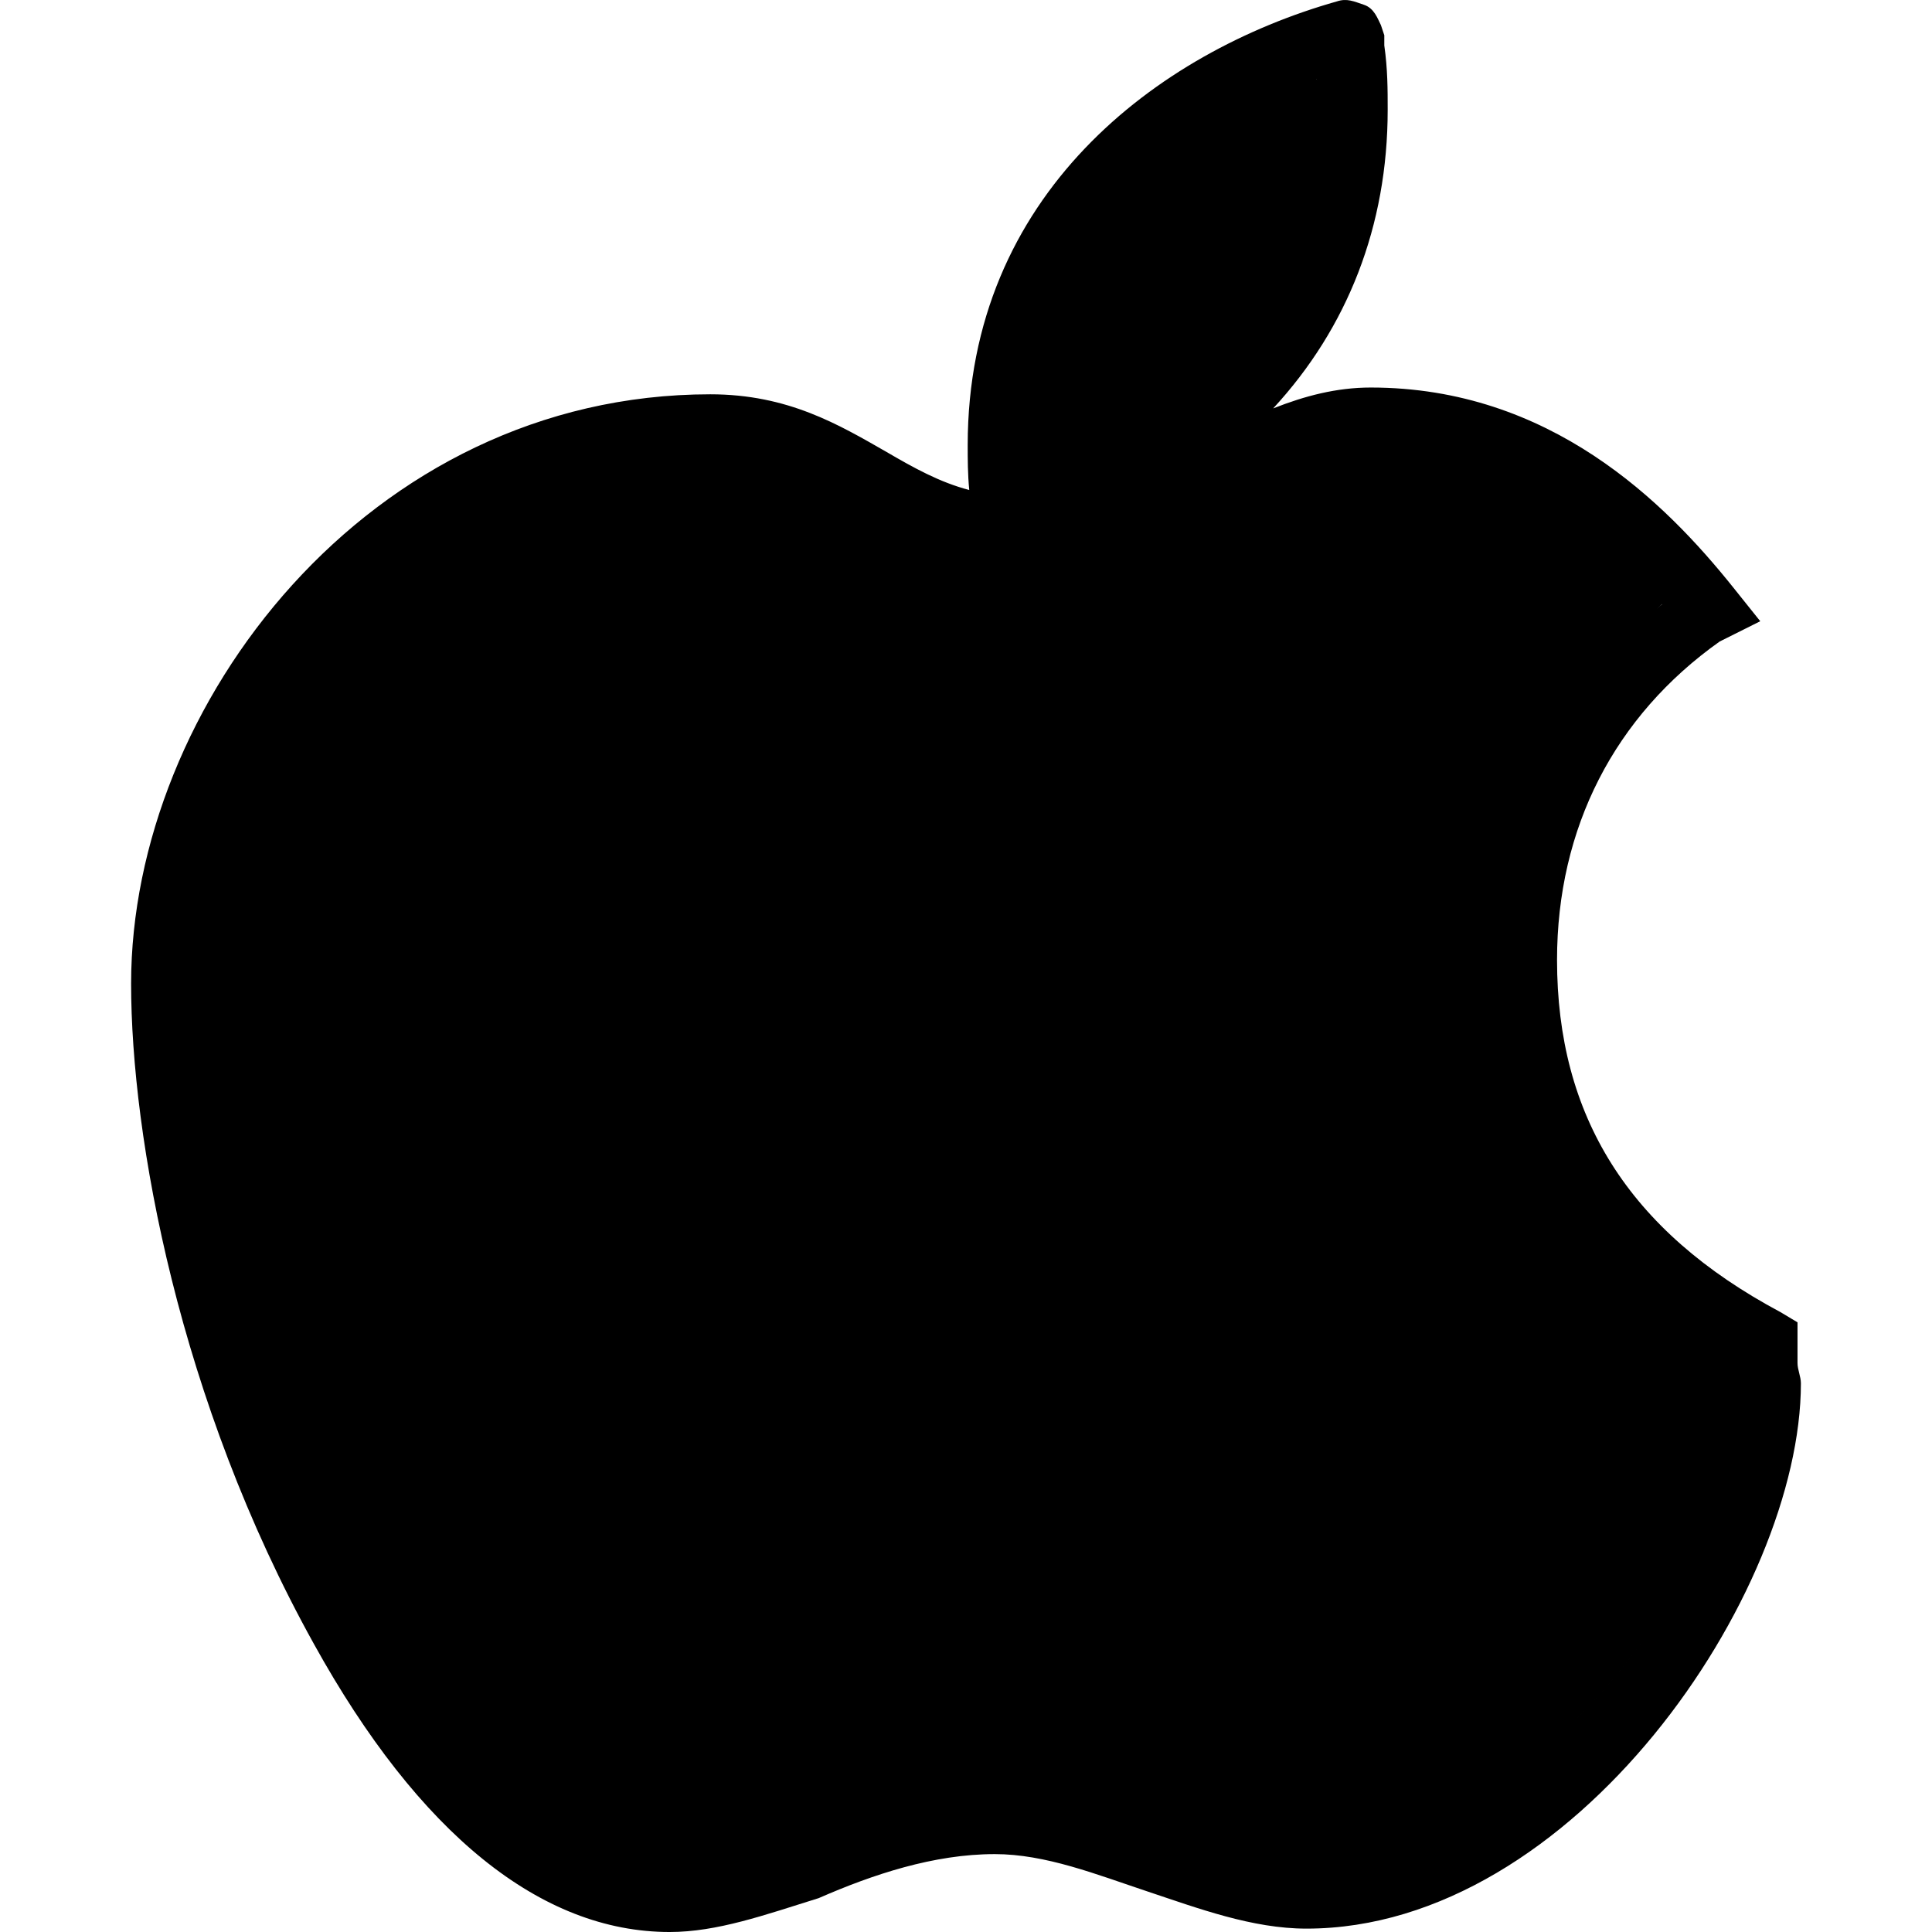
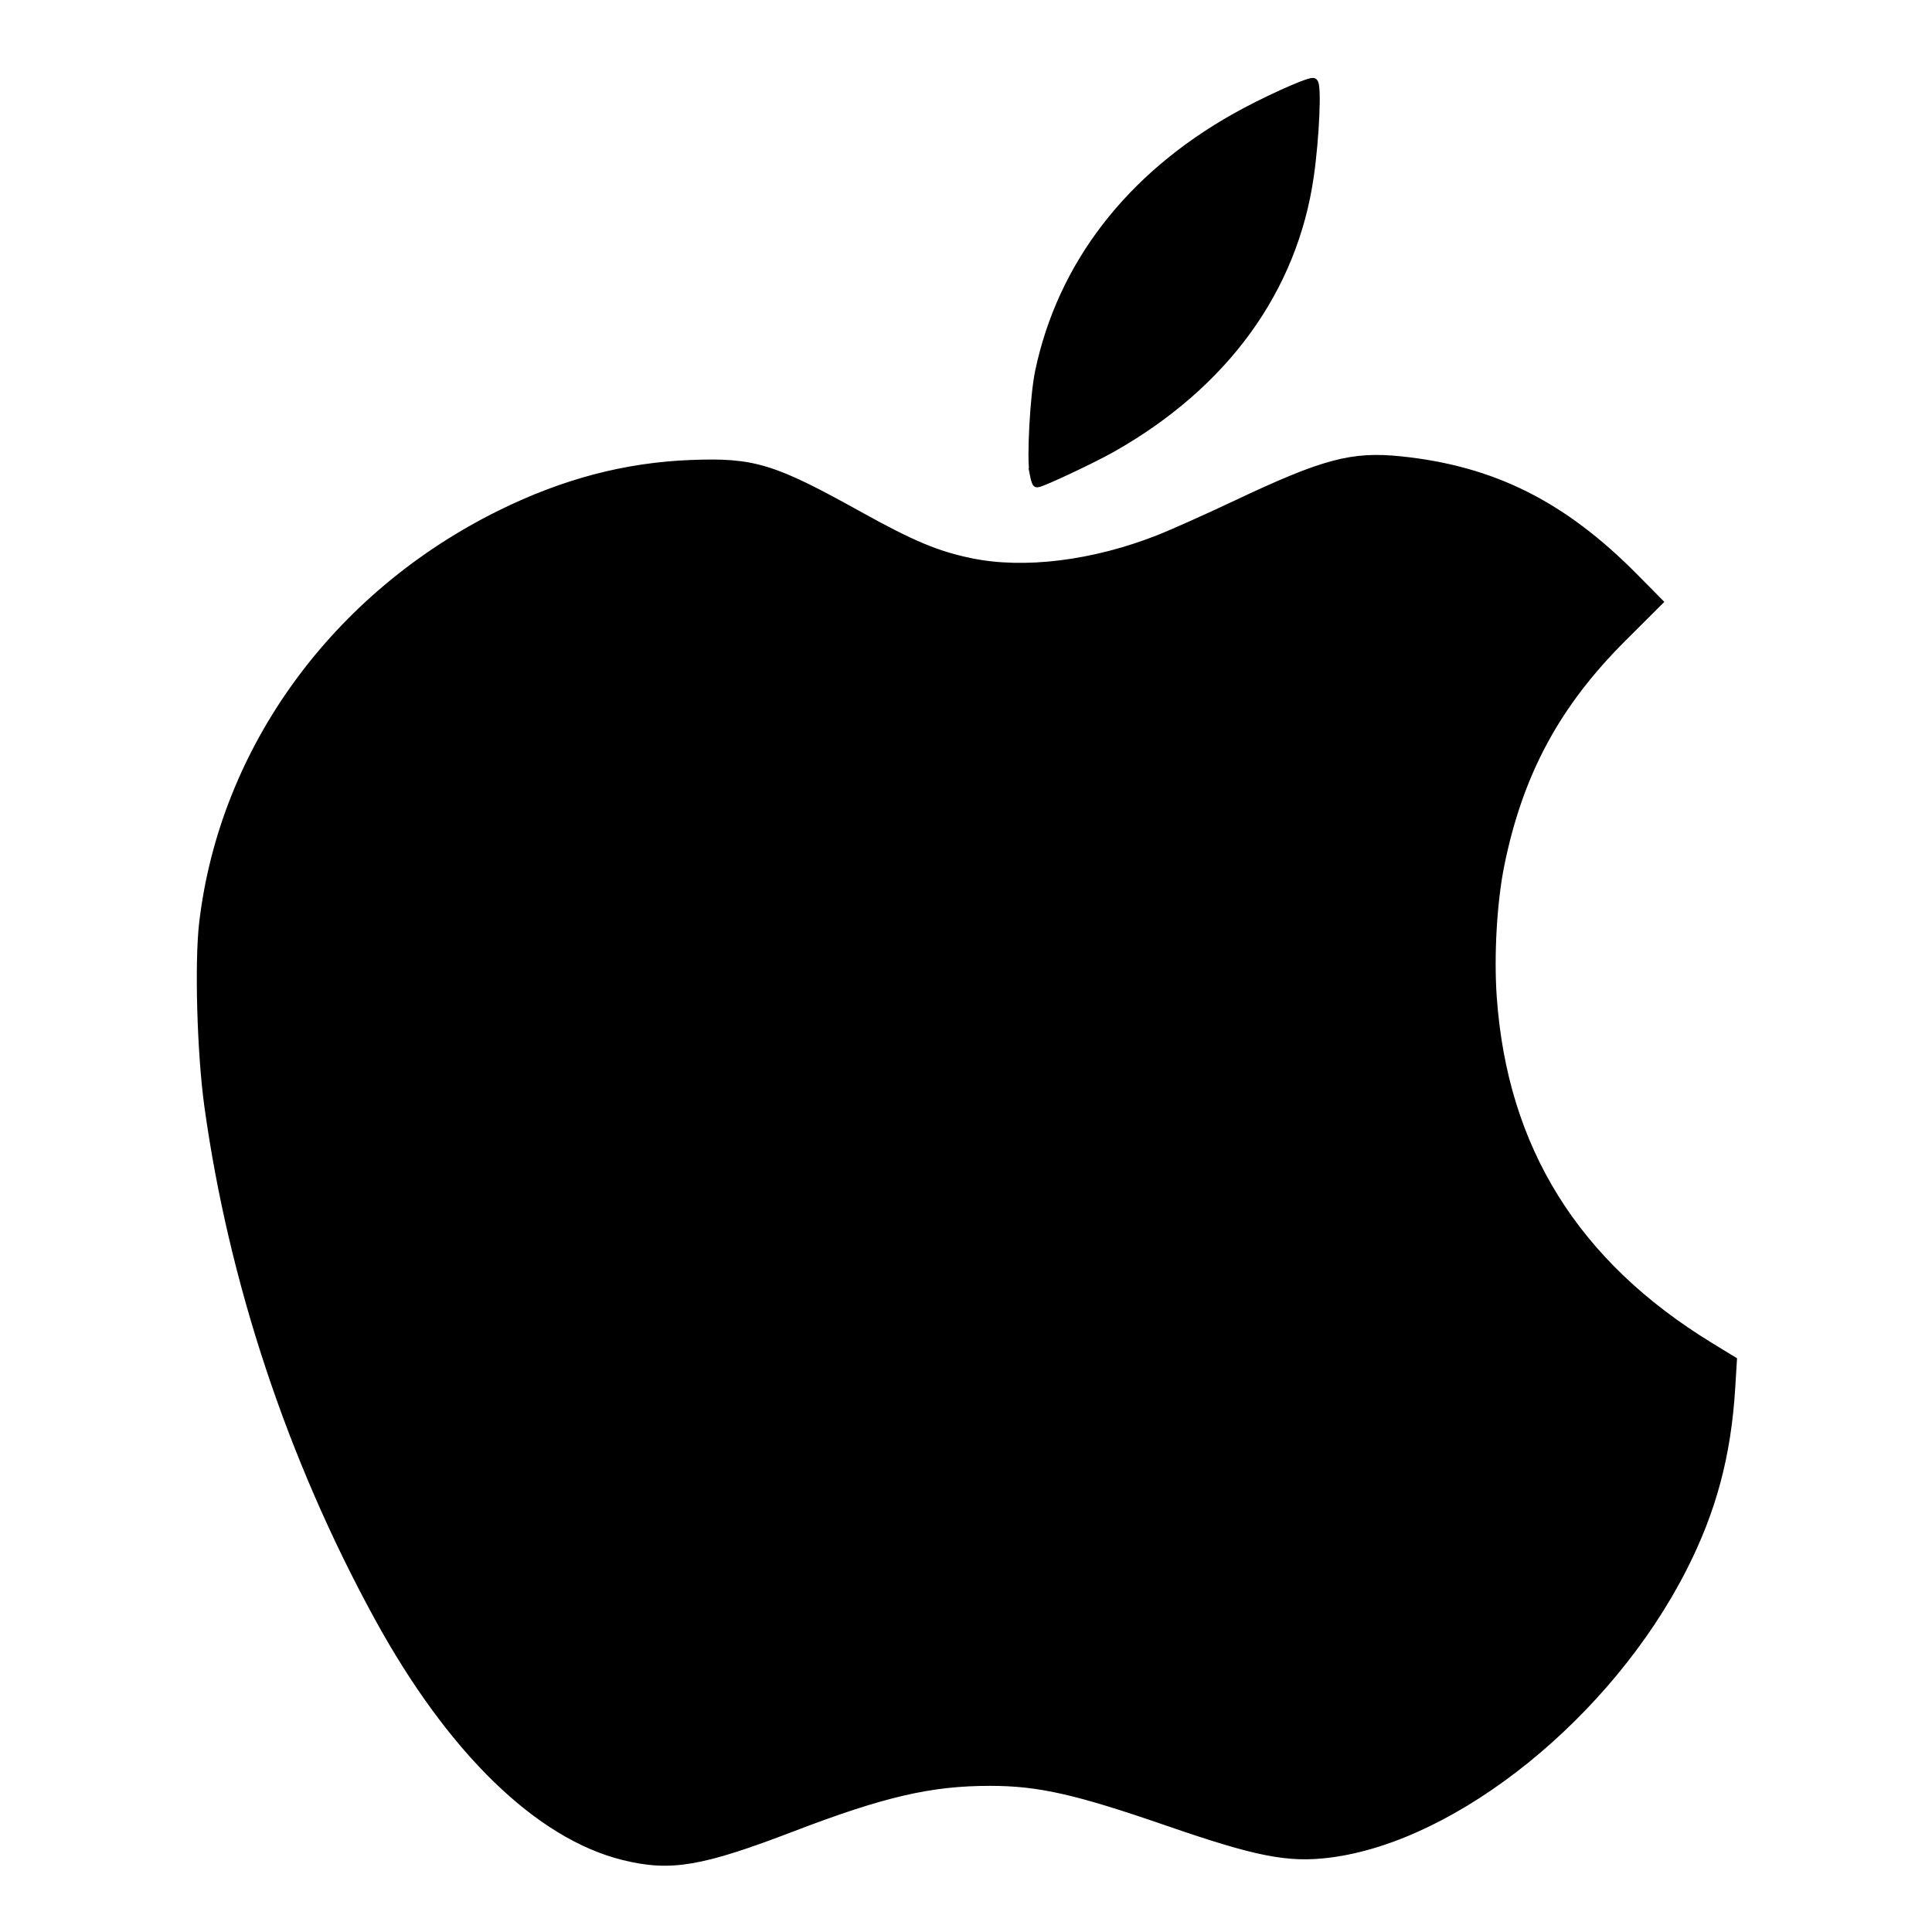
<svg xmlns="http://www.w3.org/2000/svg" xmlns:ns1="http://sodipodi.sourceforge.net/DTD/sodipodi-0.dtd" xmlns:ns2="http://www.inkscape.org/namespaces/inkscape" fill="#000000" height="800px" width="800px" version="1.1" id="Layer_1" viewBox="0 0 512.372 512.372" xml:space="preserve" ns1:docname="apple-apple-svgrepo-com.svg" ns2:version="1.4.1 (93de688d07, 2025-03-30)">
  <defs id="defs2" />
  <ns1:namedview id="namedview2" pagecolor="#ffffff" bordercolor="#999999" borderopacity="1" ns2:showpageshadow="0" ns2:pageopacity="0" ns2:pagecheckerboard="0" ns2:deskcolor="#d1d1d1" ns2:zoom="0.90509668" ns2:cx="562.37086" ns2:cy="402.71941" ns2:window-width="2560" ns2:window-height="1440" ns2:window-x="0" ns2:window-y="0" ns2:window-maximized="1" ns2:current-layer="Layer_1" />
  <g id="SVGRepo_bgCarrier" stroke-width="0" />
  <g id="SVGRepo_tracerCarrier" stroke-linecap="round" stroke-linejoin="round" />
  <g id="SVGRepo_iconCarrier">
    <g transform="translate(1 1)" id="g2">
      <g id="g1">
-         <path d="M475.705,360.467c0-0.898,0-0.898,0-1.797v-8.982l-4.491-2.695c-40.421-21.558-59.284-52.098-59.284-93.418 c0-35.032,15.27-64.674,43.116-84.435l10.779-5.389l-7.186-8.982c-17.965-22.456-48.505-52.996-96.112-52.996 c-9.071,0-17.508,2.228-25.877,5.536c19.7-21.323,30.368-48.388,30.368-79.192c0-5.389,0-10.779-0.898-17.067V9.253V8.355 l-0.898-2.695c-0.898-1.797-1.797-4.491-4.491-5.389c-2.695-0.898-4.491-1.797-7.186-0.898 c-47.607,13.474-97.909,51.2-97.909,117.67c0,3.832,0.005,7.67,0.412,11.909c-7.832-2.045-14.699-5.871-21.97-10.112 c-12.575-7.186-26.049-15.27-46.709-15.27c-90.723,0-153.6,82.639-153.6,156.295c0,40.421,12.575,110.484,48.505,175.158 c27.846,50.302,60.182,76.351,94.316,76.351c12.575,0,25.151-4.491,39.523-8.982c14.372-6.288,30.54-11.677,46.709-11.677 c13.474,0,26.947,5.389,40.421,9.881c13.474,4.491,27.846,9.881,42.218,9.881c70.961,0,131.144-88.926,131.144-144.618 C476.604,364.06,475.705,362.263,475.705,360.467z M348.155,20.032c0.898,3.593,0.898,6.288,0,8.982 c0,61.081-45.811,88.028-74.554,98.807c-0.898-4.491-0.898-8.084-0.898-10.779C272.702,64.944,310.428,33.505,348.155,20.032z M458.639,362.263c0,0.898,0,1.796,0,2.695c0,67.368-70.063,126.653-113.179,126.653c-11.677,0-24.253-4.491-36.828-8.982 c-15.27-5.39-30.54-10.779-46.709-10.779c-19.761,0-37.726,6.288-52.996,12.575c-11.677,4.491-23.354,8.982-32.337,8.982 c-34.133,0-61.979-35.93-78.147-66.47c-34.133-61.979-46.709-128.449-46.709-167.074c0-81.74,71.86-138.33,135.635-138.33 c15.27,0,26.049,6.288,38.625,13.474c12.575,7.186,25.151,14.372,43.116,14.372c23.354,0,42.218-8.982,58.386-17.067 c13.474-6.288,24.253-11.677,35.93-11.677c35.032,0,59.284,18.863,76.351,38.625c-28.744,22.456-44.912,55.691-44.912,94.316 c0,46.709,20.66,81.74,63.775,105.993C458.639,360.467,458.639,361.365,458.639,362.263z" id="path1" />
-       </g>
+         </g>
    </g>
  </g>
  <path style="fill:#000000;fill-opacity:1;stroke:#000000;stroke-width:3.95" d="M 258.599,768.873 C 223.313,760.207 187.069,724.885 156.95,669.809 121.034,604.136 96.743,531.063 86.655,458.354 83.63,436.55 82.566,398.92 84.508,382.45 92.982,310.599 139.354,246.905 207.713,213.223 c 26.186,-12.903 51.649,-19.593 78.534,-20.637 25.941,-1.007 33.847,1.404 69.439,21.176 21.99,12.216 32.347,16.557 46.481,19.484 22.225,4.602 50.949,1.052 78.164,-9.661 5.624,-2.214 20.041,-8.664 32.039,-14.334 36.286,-17.149 47.86,-20.254 67.843,-18.203 38.232,3.923 67.209,18.416 96.889,48.457 l 9.769,9.888 -14.818,14.792 c -27.501,27.453 -42.847,55.935 -50.603,93.922 -3.124,15.299 -4.428,37.812 -3.196,55.182 4.467,63.005 34.149,110.686 90.241,144.963 l 9.256,5.656 -0.681,11.109 c -1.72,28.04 -7.83,50.832 -20.051,74.794 -30.804,60.395 -94.101,111.46 -146.267,118.001 -16.953,2.126 -29.921,-0.431 -66.824,-13.176 -37.984,-13.118 -53.428,-16.592 -73.752,-16.592 -24.63,0 -44.32,4.556 -81.932,18.959 -37.801,14.475 -50.339,16.612 -69.643,11.871 z" id="path3" transform="scale(0.64)" />
  <path style="fill:#000000;fill-opacity:1;stroke:#000000;stroke-width:3.95" d="m 428.583,195.962 c -1.174,-6.26 0.234,-32.038 2.285,-41.835 9.239,-44.121 37.459,-80.711 81.232,-105.322 11.361,-6.388 29.299,-14.555 31.968,-14.555 1.648,0 0.707,22.472 -1.619,38.67 -6.745,46.963 -35.222,86.169 -81.725,112.516 -8.176,4.632 -29.262,14.542 -30.941,14.542 -0.246,0 -0.786,-1.807 -1.201,-4.016 z" id="path4" transform="scale(0.64)" />
</svg>